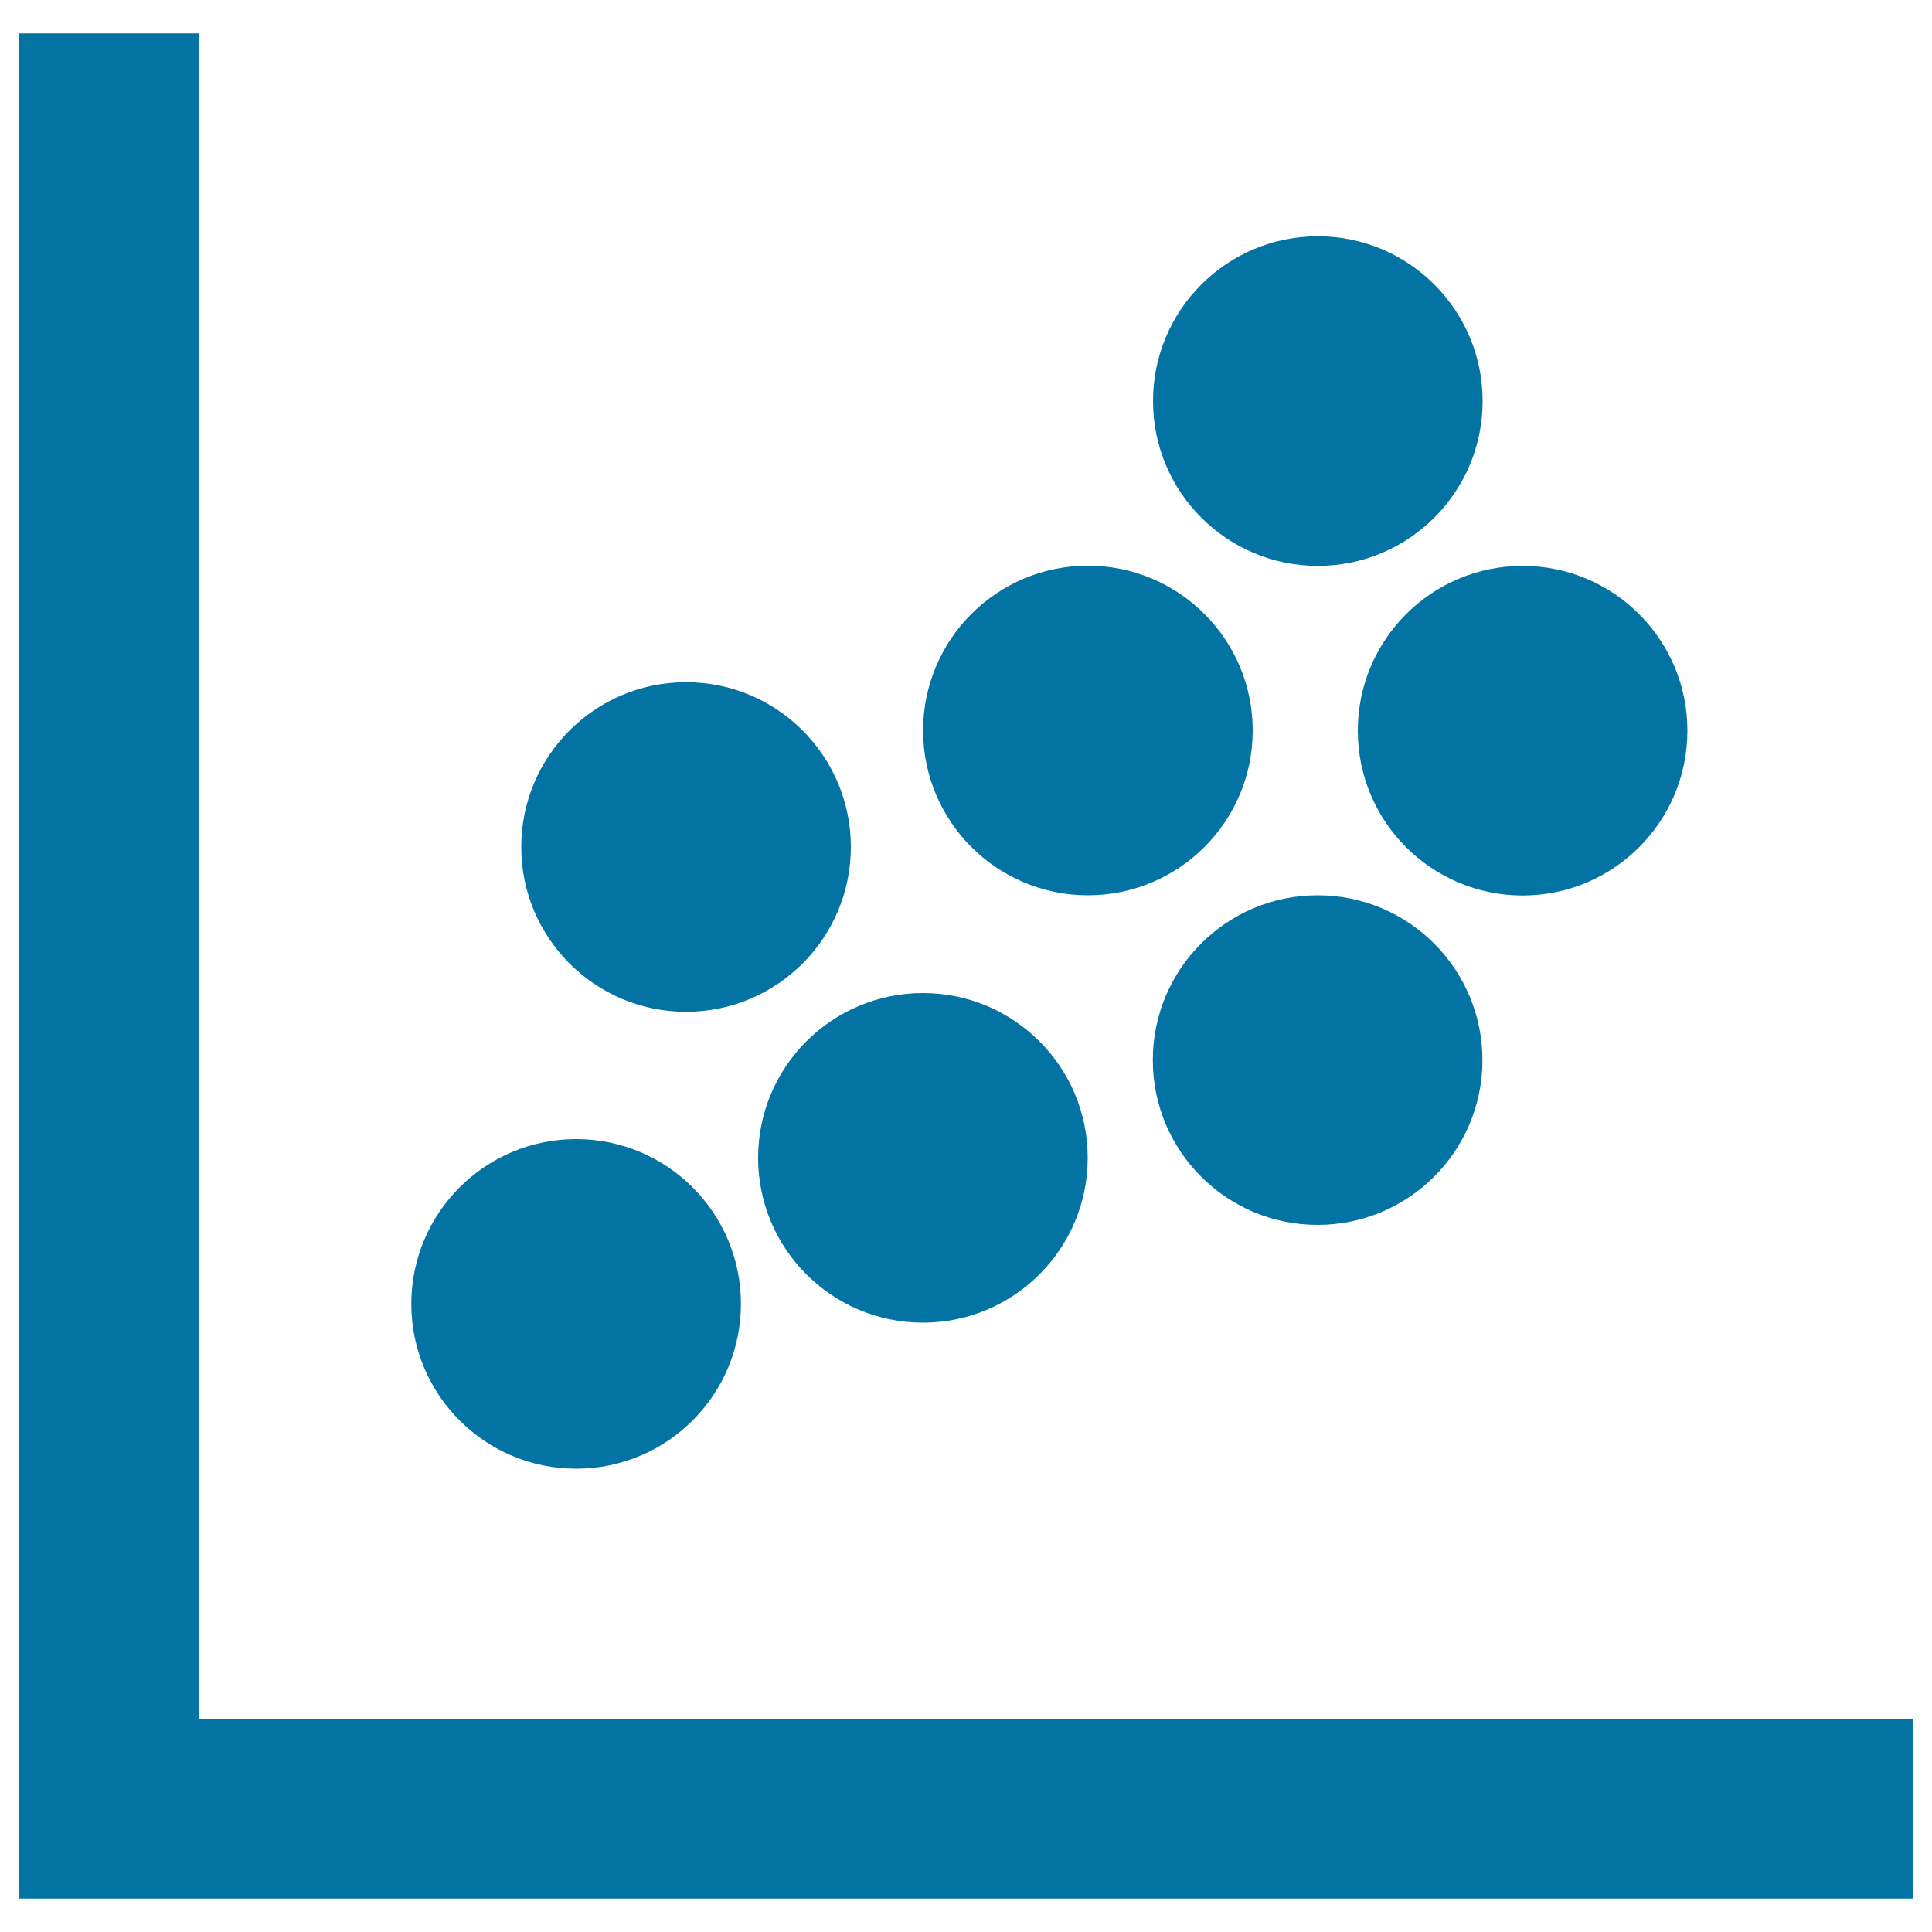
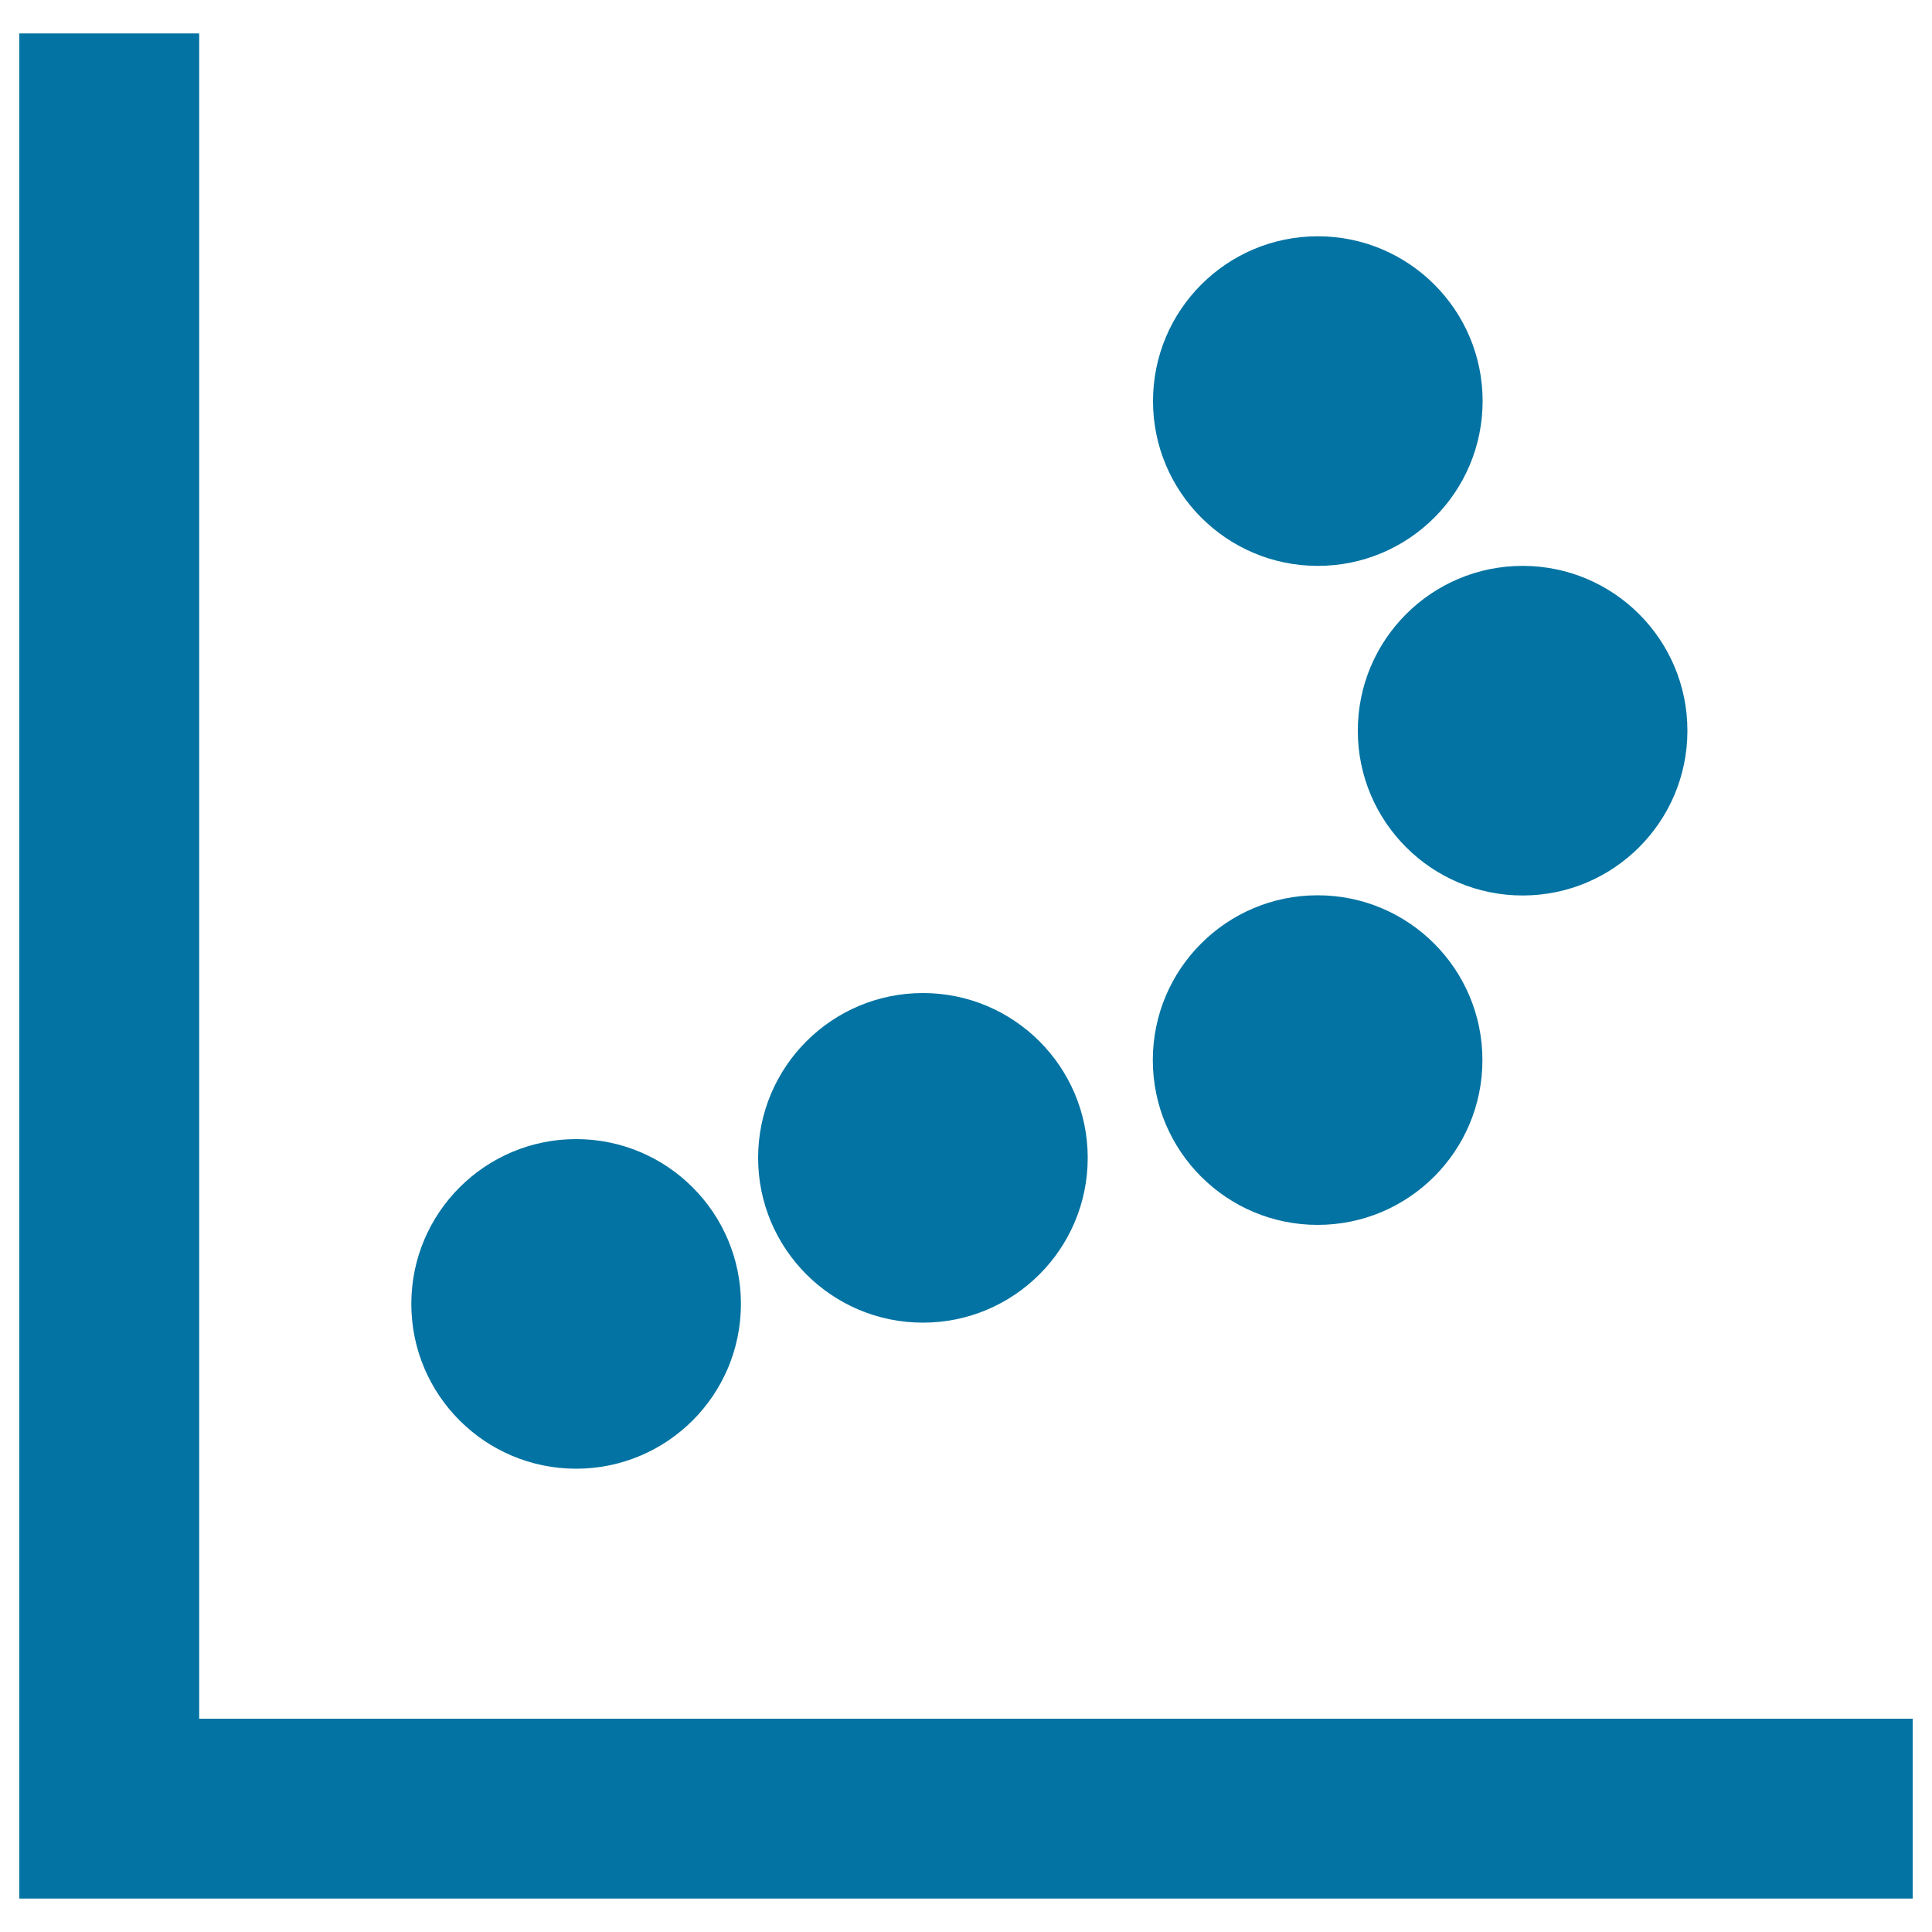
<svg xmlns="http://www.w3.org/2000/svg" viewBox="0 0 1000 1000" style="fill:#0273a2">
  <title>Dot Plot SVG icon</title>
  <g>
    <g>
      <polygon points="103.1,889.6 103.1,17.3 10,17.3 10,982.7 990,982.7 990,889.6 " />
      <circle cx="298.2" cy="674.9" r="85.3" />
-       <circle cx="355.1" cy="438.4" r="85.3" />
      <circle cx="477.7" cy="599.3" r="85.3" />
-       <circle cx="563.1" cy="378.1" r="85.3" />
      <circle cx="788.1" cy="378.2" r="85.3" />
      <circle cx="682" cy="548.7" r="85.3" />
      <circle cx="682.1" cy="207.6" r="85.3" />
    </g>
  </g>
</svg>